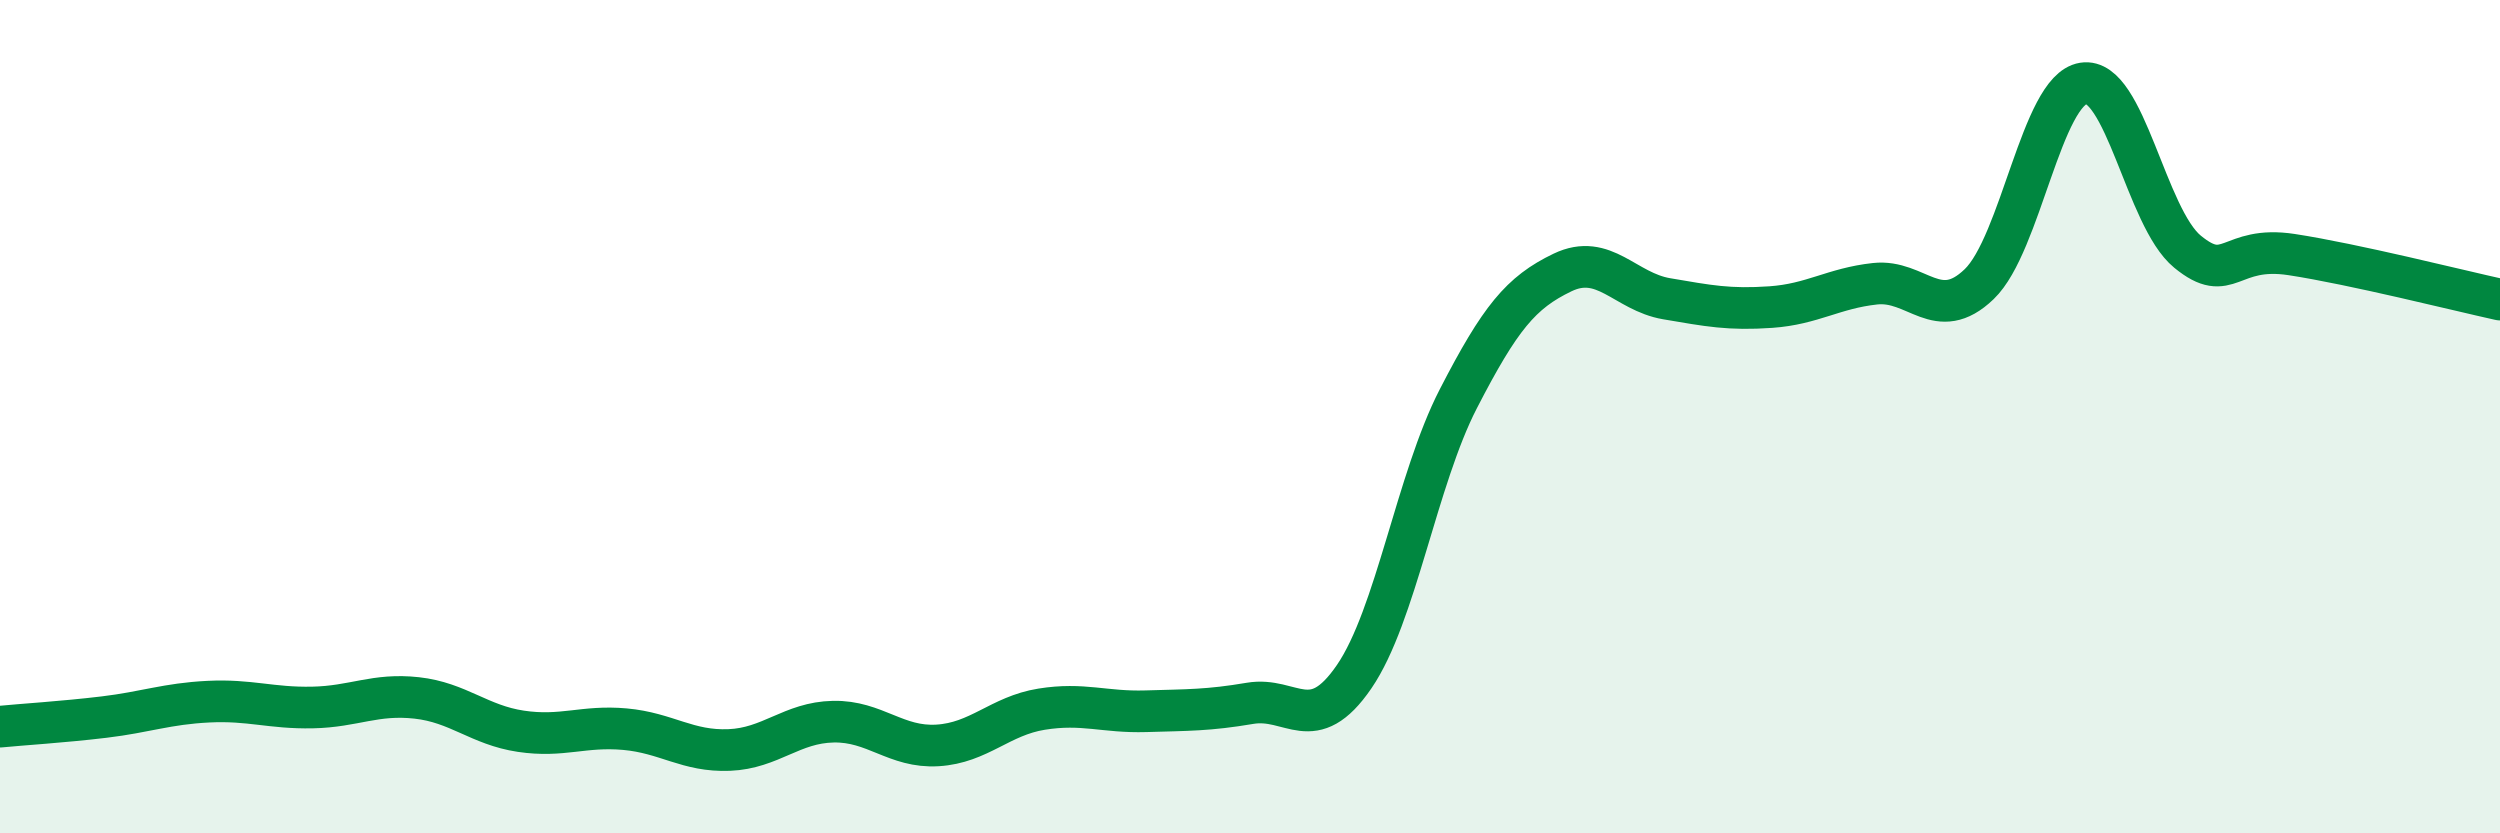
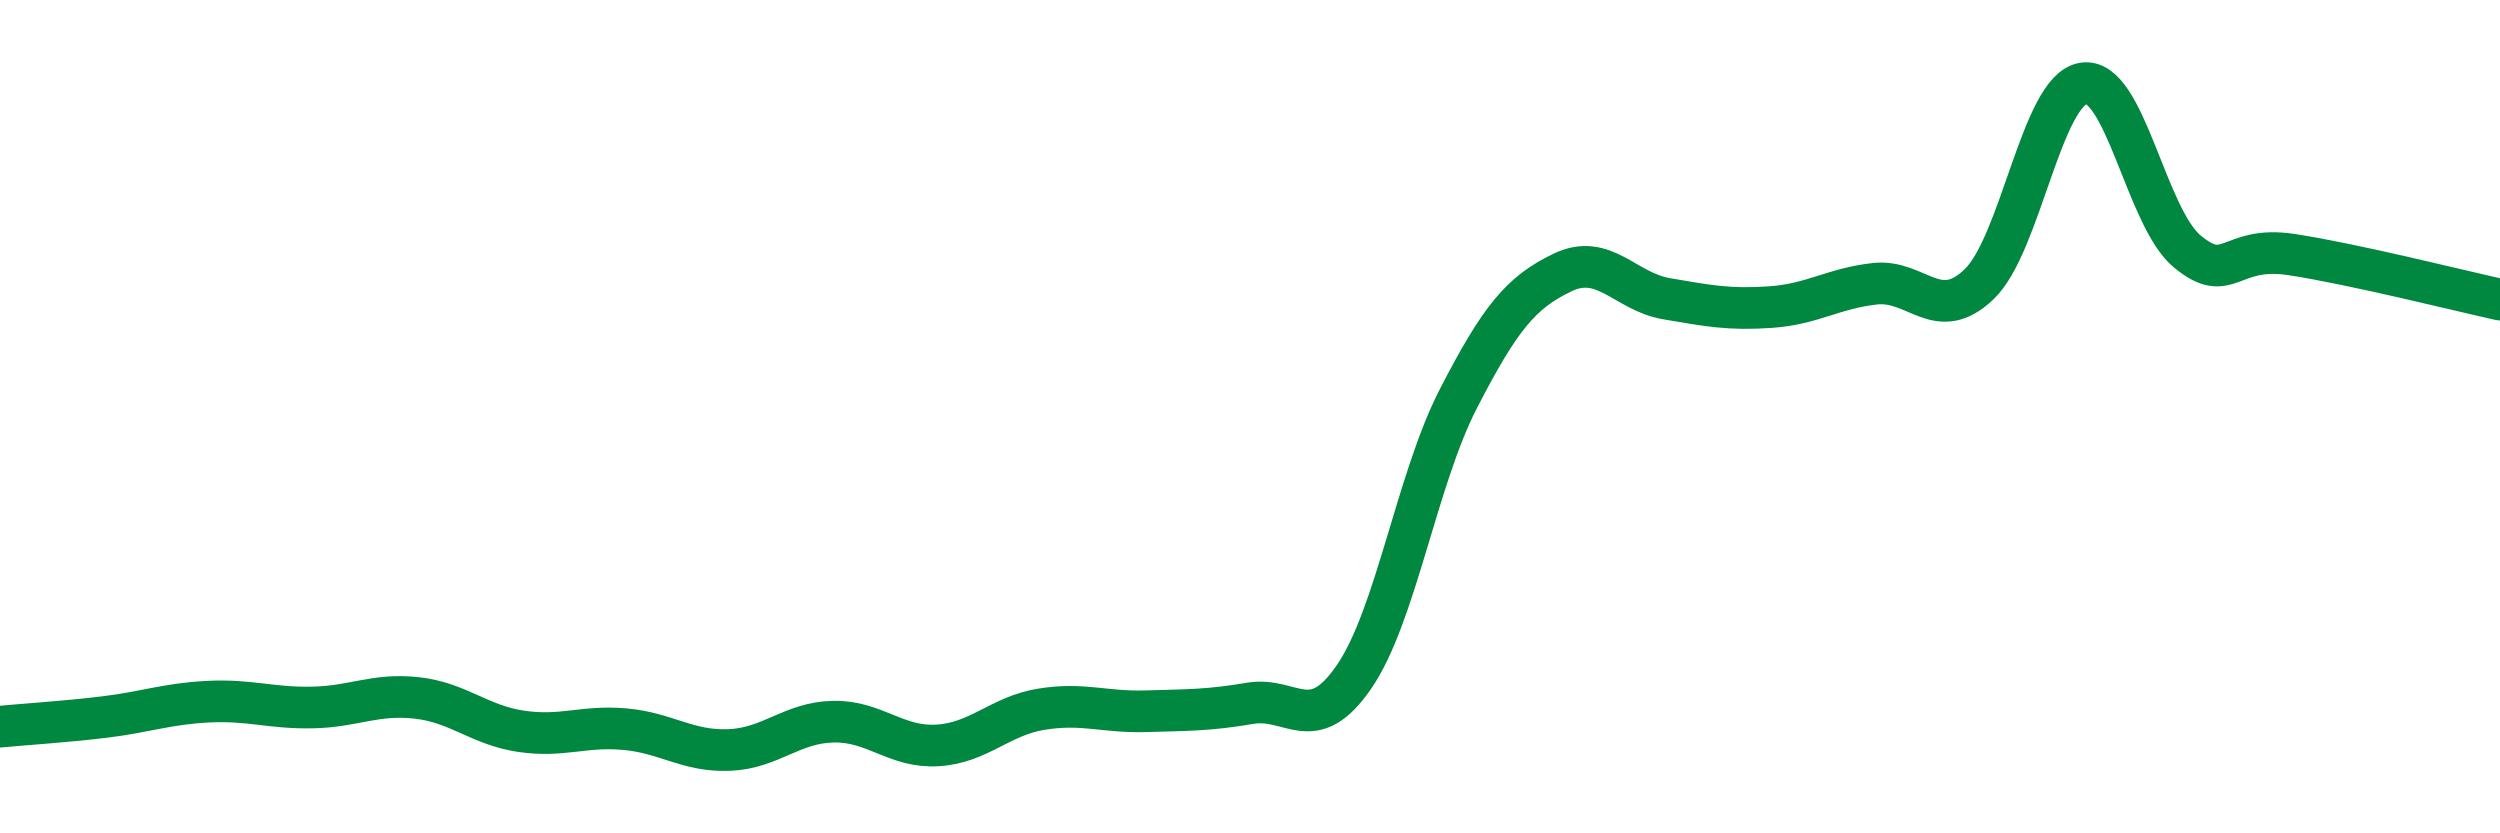
<svg xmlns="http://www.w3.org/2000/svg" width="60" height="20" viewBox="0 0 60 20">
-   <path d="M 0,17.44 C 0.5,17.39 1.5,17.33 2.5,17.21 C 3.5,17.09 4,16.89 5,16.84 C 6,16.79 6.5,17 7.5,16.98 C 8.5,16.96 9,16.64 10,16.75 C 11,16.86 11.5,17.4 12.5,17.55 C 13.5,17.7 14,17.41 15,17.5 C 16,17.59 16.5,18.04 17.5,18 C 18.5,17.96 19,17.34 20,17.32 C 21,17.3 21.5,17.95 22.5,17.89 C 23.5,17.83 24,17.18 25,17.02 C 26,16.86 26.5,17.1 27.5,17.07 C 28.5,17.04 29,17.05 30,16.88 C 31,16.71 31.5,17.7 32.5,16.24 C 33.5,14.78 34,11.51 35,9.57 C 36,7.63 36.5,7.02 37.5,6.54 C 38.5,6.06 39,7 40,7.17 C 41,7.34 41.5,7.44 42.5,7.37 C 43.5,7.3 44,6.92 45,6.81 C 46,6.7 46.5,7.78 47.5,6.82 C 48.5,5.86 49,2.16 50,2 C 51,1.84 51.5,5.22 52.5,6.04 C 53.5,6.86 53.5,5.88 55,6.11 C 56.5,6.34 59,6.97 60,7.19L60 20L0 20Z" fill="#008740" opacity="0.1" stroke-linecap="round" stroke-linejoin="round" />
  <path d="M 0,17.44 C 0.5,17.39 1.5,17.33 2.5,17.21 C 3.5,17.09 4,16.89 5,16.84 C 6,16.79 6.5,17 7.5,16.98 C 8.5,16.96 9,16.64 10,16.75 C 11,16.86 11.5,17.4 12.5,17.55 C 13.5,17.7 14,17.41 15,17.5 C 16,17.59 16.5,18.04 17.5,18 C 18.5,17.96 19,17.34 20,17.32 C 21,17.3 21.5,17.95 22.5,17.89 C 23.5,17.83 24,17.18 25,17.02 C 26,16.86 26.5,17.1 27.5,17.07 C 28.5,17.04 29,17.05 30,16.88 C 31,16.71 31.5,17.7 32.5,16.24 C 33.5,14.78 34,11.51 35,9.57 C 36,7.63 36.5,7.02 37.5,6.54 C 38.5,6.06 39,7 40,7.17 C 41,7.34 41.5,7.44 42.5,7.37 C 43.5,7.3 44,6.92 45,6.81 C 46,6.7 46.5,7.78 47.5,6.82 C 48.5,5.86 49,2.16 50,2 C 51,1.84 51.5,5.22 52.5,6.04 C 53.5,6.86 53.5,5.88 55,6.11 C 56.5,6.34 59,6.97 60,7.19" stroke="#008740" stroke-width="1" fill="none" stroke-linecap="round" stroke-linejoin="round" />
</svg>